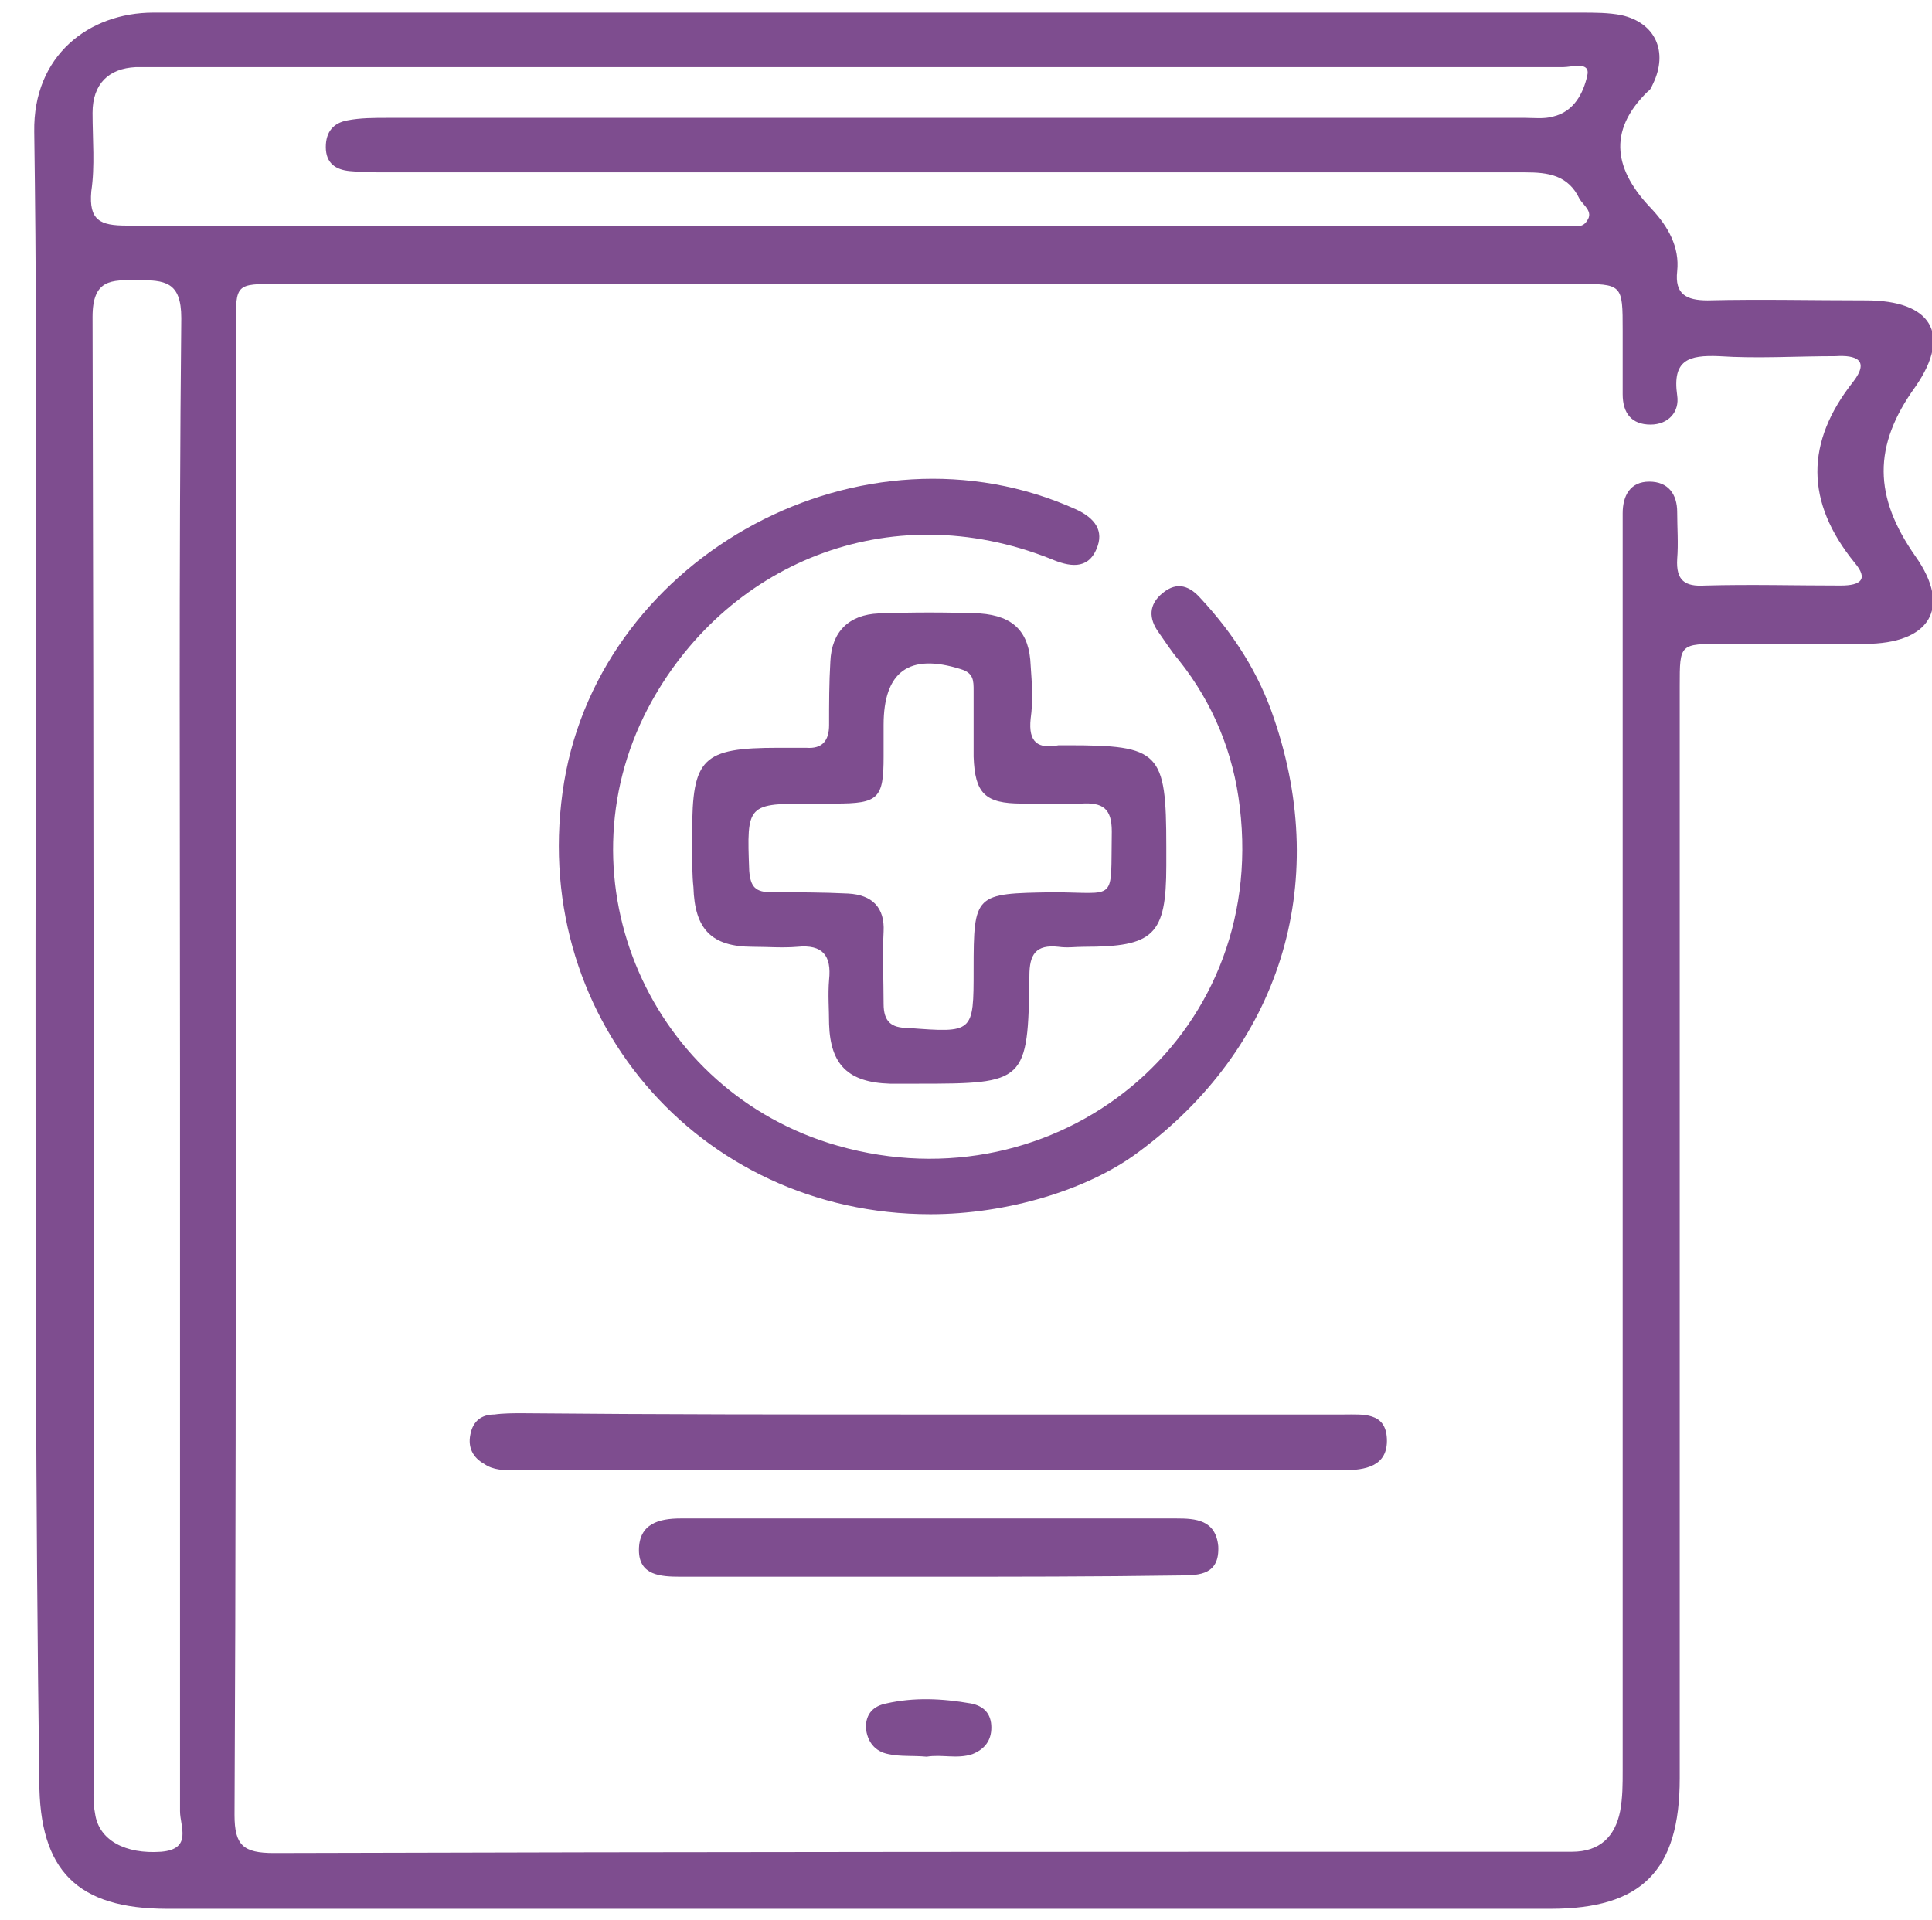
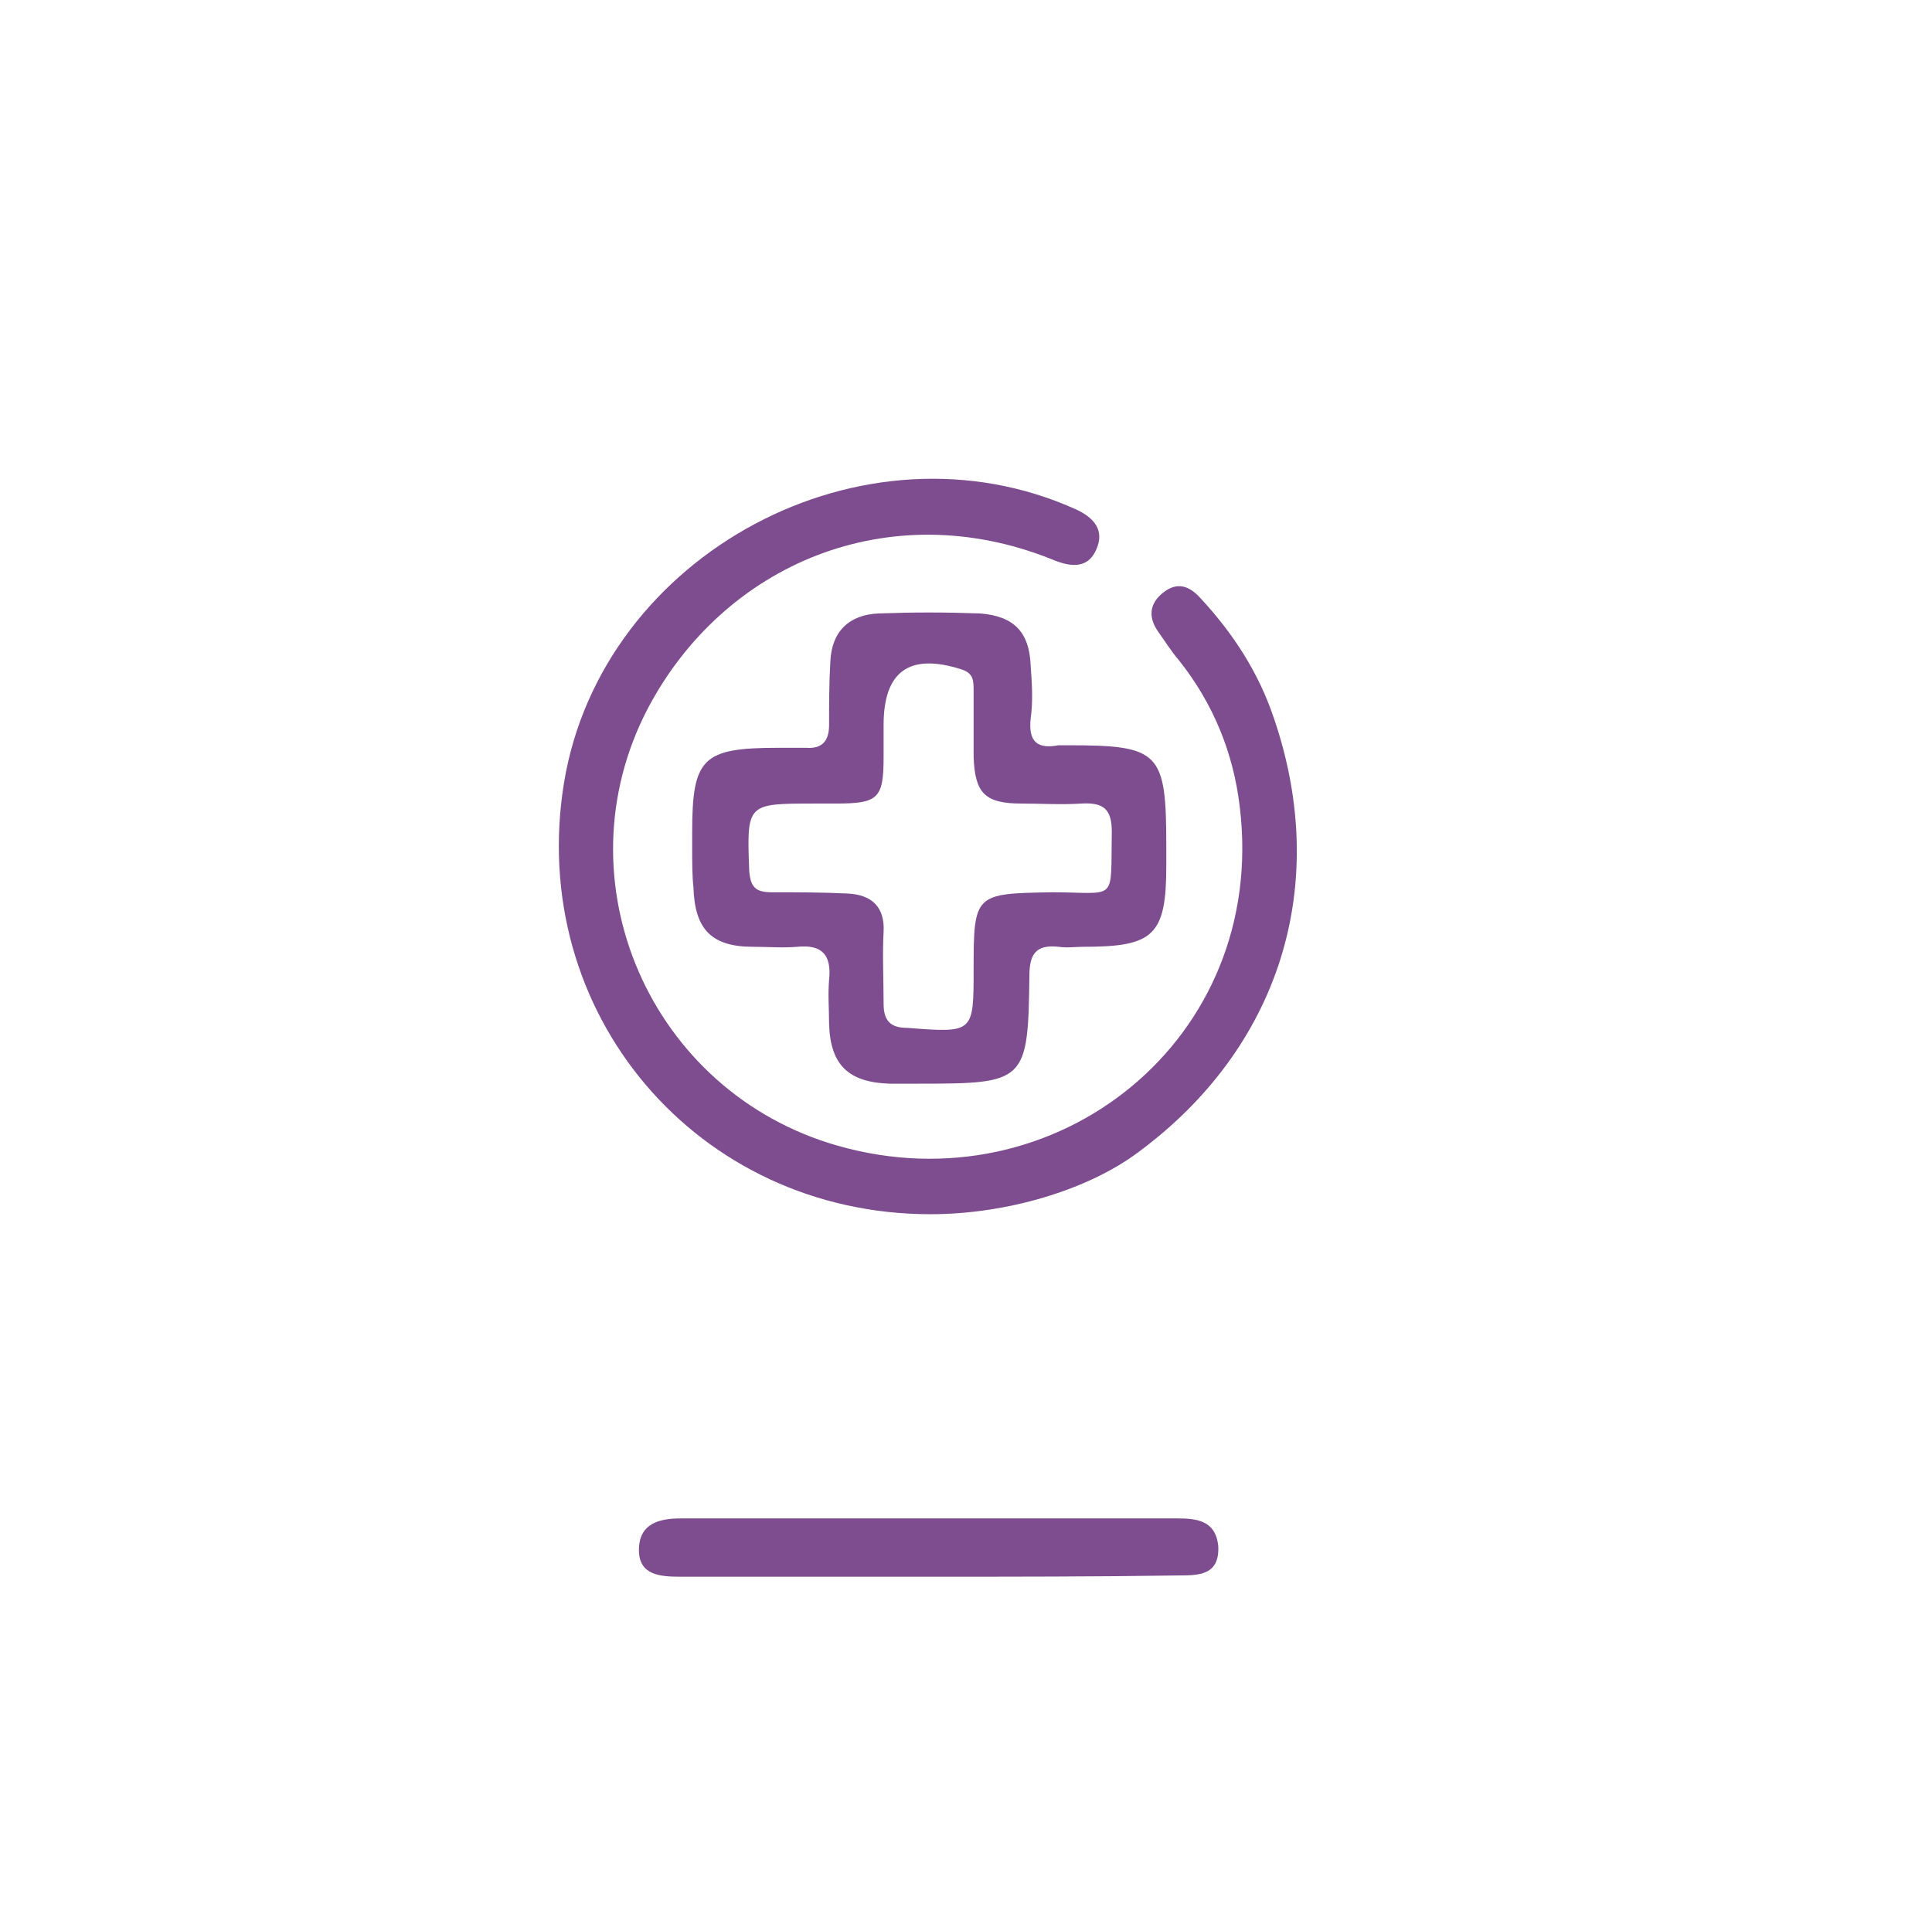
<svg xmlns="http://www.w3.org/2000/svg" version="1.1" id="Capa_1" x="0px" y="0px" viewBox="0 0 152.4 151.5" style="enable-background:new 0 0 152.4 151.5;" xml:space="preserve">
  <style type="text/css">
	.st0{fill:#7E4D8F;}
</style>
  <g>
    <g>
-       <path class="st0" d="M2.8,75.4c0-21.7,0.2-43.4-0.1-65c-0.1-6,4.3-9.4,9.4-9.4c11,0,22.1,0,33.1,0c26.5,0,53,0,79.5,0    c1.1,0,2.2,0,3.2,0.2c2.7,0.6,3.7,2.9,2.5,5.4c-0.1,0.2-0.2,0.5-0.4,0.6c-3.3,3.2-2.6,6.3,0.3,9.3c1.3,1.4,2.2,3,2,4.9    c-0.2,1.8,0.7,2.3,2.4,2.3c4.2-0.1,8.3,0,12.5,0c5.1,0,6.8,2.6,3.9,6.8c-3.4,4.7-3.3,8.7,0,13.4c2.9,4.1,1.1,6.9-4,6.9    c-3.7,0-7.5,0-11.2,0c-3.4,0-3.4,0-3.4,3.3c0,28.7,0,57.5,0,86.2c0,7.3-3,10.3-10.2,10.3c-36.4,0-72.8,0-109.1,0    c-7.1,0-10.1-3-10.1-10.1C2.8,118.7,2.8,97.1,2.8,75.4z M18.6,84.1c0,19.7,0,39.4-0.1,59.1c0,2.4,0.7,3,3.1,3    c33.6-0.1,67.1-0.1,100.7-0.1c0.6,0,1.2,0,1.7,0c2.2,0,3.4-1.2,3.8-3.2c0.2-1.1,0.2-2.1,0.2-3.2c0-32.2,0-64.5,0-96.7    c0-0.8,0-1.7,0-2.5c0-1.4,0.6-2.5,2.1-2.5c1.5,0,2.2,1,2.2,2.4c0,1.2,0.1,2.5,0,3.7c-0.1,1.7,0.6,2.2,2.2,2.1    c3.6-0.1,7.1,0,10.7,0c1.6,0,2.2-0.5,1.1-1.8c-3.9-4.8-3.9-9.5-0.1-14.3c1.3-1.7,0.2-2.1-1.4-2c-3.1,0-6.2,0.2-9.2,0    c-2.4-0.1-3.7,0.3-3.3,3.1c0.2,1.3-0.7,2.3-2.1,2.3c-1.5,0-2.2-0.9-2.2-2.4c0-1.7,0-3.3,0-5c0-3.7,0-3.7-3.7-3.7    c-34.1,0-68.3,0-102.4,0c-3.3,0-3.3,0-3.3,3.3C18.6,45,18.6,64.5,18.6,84.1z M66.4,17.8c7.3,0,14.6,0,21.9,0c11.7,0,23.4,0,35.1,0    c0.6,0,1.4,0.3,1.8-0.4c0.5-0.7-0.3-1.2-0.6-1.7c-0.9-1.9-2.5-2.1-4.3-2.1c-29.9,0-59.8,0-89.7,0c-1,0-2,0-3-0.1    c-1.1-0.1-1.9-0.6-1.9-1.9c0-1.2,0.6-1.9,1.7-2.1c1-0.2,2.1-0.2,3.2-0.2c29.9,0,59.8,0,89.7,0c0.7,0,1.5,0.1,2.2-0.1    c1.7-0.4,2.4-1.9,2.7-3.2c0.3-1.2-1.2-0.7-1.9-0.7c-36.6,0-73.2,0-109.9,0c-0.9,0-1.8,0-2.7,0C8.6,5.4,7.3,6.6,7.3,8.9    c0,2.1,0.2,4.2-0.1,6.2c-0.2,2.3,0.7,2.7,2.8,2.7C28.8,17.8,47.6,17.8,66.4,17.8z M14.2,84.4c0-19.8-0.1-39.5,0.1-59.3    c0-2.9-1.3-3-3.5-3c-2,0-3.5-0.1-3.5,2.9c0.1,38.4,0.1,76.8,0.1,115.1c0,1-0.1,2,0.1,3c0.3,2.1,2.4,3.2,5.2,3    c2.5-0.2,1.5-2,1.5-3.2C14.2,123.5,14.2,103.9,14.2,84.4z" />
      <path class="st0" d="M73.4,95.8c-18.4,0-31.9-15.9-28.9-34.1c3-18,23.6-29.1,40.4-21.5c1.5,0.7,2.2,1.7,1.6,3.1    c-0.7,1.7-2.2,1.4-3.6,0.8C70.1,39,57.1,44.5,51.1,55.9c-7.1,13.6,0.2,30.3,15,34.5C83.3,95.3,100,82,97.8,63.7    c-0.5-4.3-2.1-8.2-4.8-11.6c-0.6-0.7-1.1-1.5-1.6-2.2c-0.8-1.1-0.8-2.2,0.3-3.1c1.2-1,2.2-0.5,3,0.4c2.6,2.8,4.6,5.9,5.8,9.5    c4.5,13.2,0.4,26-10.7,34.2C85.8,93.9,79.4,95.8,73.4,95.8z" />
      <path class="st0" d="M54.6,66.9c0-0.4,0-0.8,0-1.2c0-5.9,0.8-6.7,6.8-6.7c0.7,0,1.5,0,2.2,0c1.3,0.1,1.8-0.6,1.8-1.8    c0-1.7,0-3.3,0.1-5c0.1-2.4,1.5-3.7,3.8-3.8c2.7-0.1,5.3-0.1,8,0c2.7,0.2,3.9,1.5,4,4.1c0.1,1.4,0.2,2.8,0,4.2    c-0.2,1.9,0.6,2.4,2.2,2.1c0.2,0,0.5,0,0.7,0c7.3,0,7.8,0.5,7.8,8c0,0.5,0,1,0,1.5c0,5.5-1,6.4-6.5,6.4c-0.7,0-1.3,0.1-2,0    c-1.8-0.2-2.3,0.6-2.3,2.3c-0.1,8.4-0.3,8.5-8.8,8.5c-0.7,0-1.5,0-2.2,0c-3.3-0.1-4.7-1.5-4.8-4.7c0-1.2-0.1-2.3,0-3.5    c0.2-1.9-0.5-2.8-2.5-2.6c-1.2,0.1-2.3,0-3.5,0c-3.3,0-4.6-1.4-4.7-4.7C54.6,69.1,54.6,68,54.6,66.9    C54.6,66.9,54.6,66.9,54.6,66.9z M76.8,76.5c0-6,0.1-6,6.2-6.1c5.2,0,4.6,0.9,4.7-4.8c0-1.8-0.7-2.3-2.4-2.2c-1.6,0.1-3.2,0-4.7,0    c-2.9,0-3.7-0.8-3.8-3.7c0-1.7,0-3.5,0-5.2c0-0.8,0-1.4-1-1.7c-4.1-1.3-6.1,0.2-6.1,4.4c0,0.8,0,1.7,0,2.5c0,3.3-0.4,3.7-3.8,3.7    c-0.6,0-1.2,0-1.7,0c-5.3,0-5.3,0-5.1,5.3c0.1,1.3,0.5,1.7,1.8,1.7c2,0,4,0,6,0.1c1.9,0.1,2.9,1.1,2.8,3c-0.1,1.9,0,3.8,0,5.7    c0,1.4,0.6,1.9,1.9,1.9C76.8,81.5,76.8,81.5,76.8,76.5z" />
-       <path class="st0" d="M73.1,111.6c11,0,21.9,0,32.9,0c1.5,0,3.3-0.2,3.4,1.9c0.1,2.2-1.7,2.5-3.5,2.5c-21.8,0-43.5,0-65.3,0    c-0.8,0-1.7,0-2.4-0.5c-0.9-0.5-1.3-1.3-1.1-2.3c0.2-1.1,0.9-1.6,1.9-1.6c0.7-0.1,1.5-0.1,2.2-0.1    C51.9,111.6,62.5,111.6,73.1,111.6z" />
      <path class="st0" d="M73.1,124.4c-6.5,0-13,0-19.4,0c-1.6,0-3.3-0.1-3.3-2.1c0-2.1,1.6-2.5,3.3-2.5c13,0,26.1,0,39.1,0    c1.5,0,3.1,0.1,3.3,2.2c0.1,2.2-1.4,2.3-3,2.3C86.4,124.4,79.8,124.4,73.1,124.4z" />
-       <path class="st0" d="M73.1,138.6c-1.1-0.1-2.1,0-3-0.2c-1.1-0.2-1.7-1-1.8-2.1c0-1.1,0.6-1.7,1.6-1.9c2.2-0.5,4.4-0.4,6.7,0    c1,0.2,1.6,0.8,1.6,1.9c0,1-0.5,1.7-1.5,2.1C75.5,138.8,74.3,138.4,73.1,138.6z" />
    </g>
  </g>
</svg>